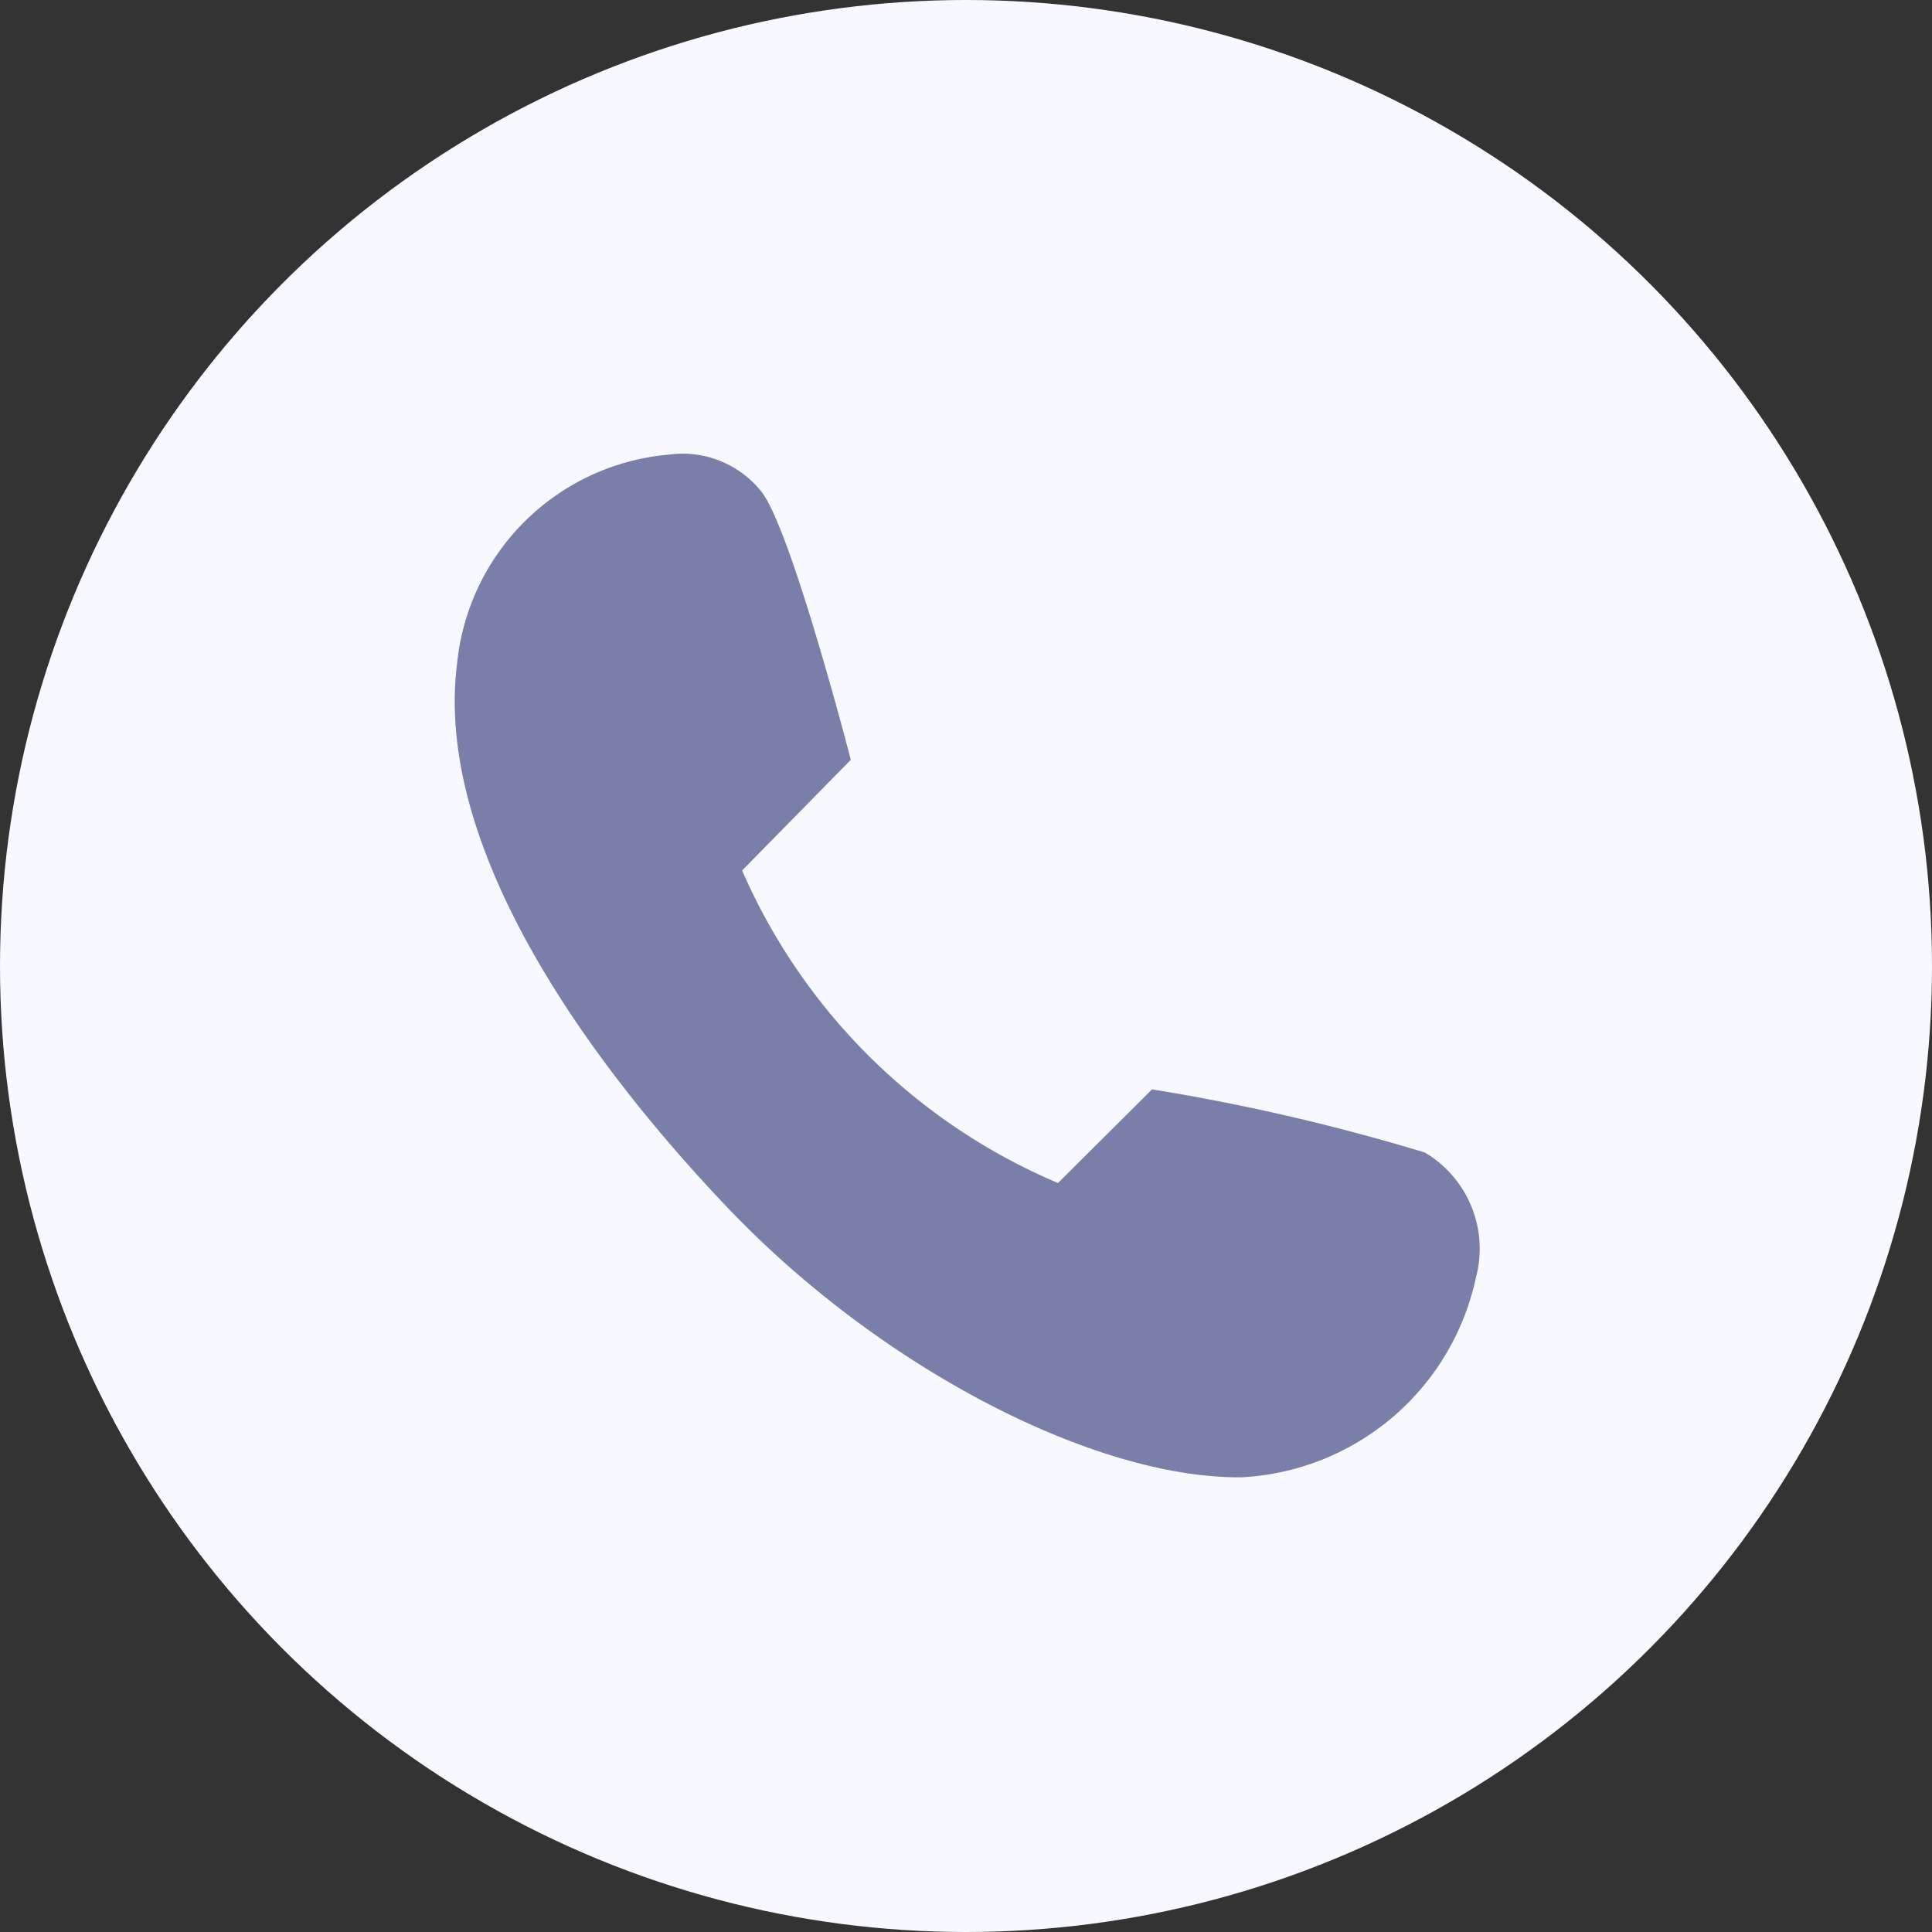
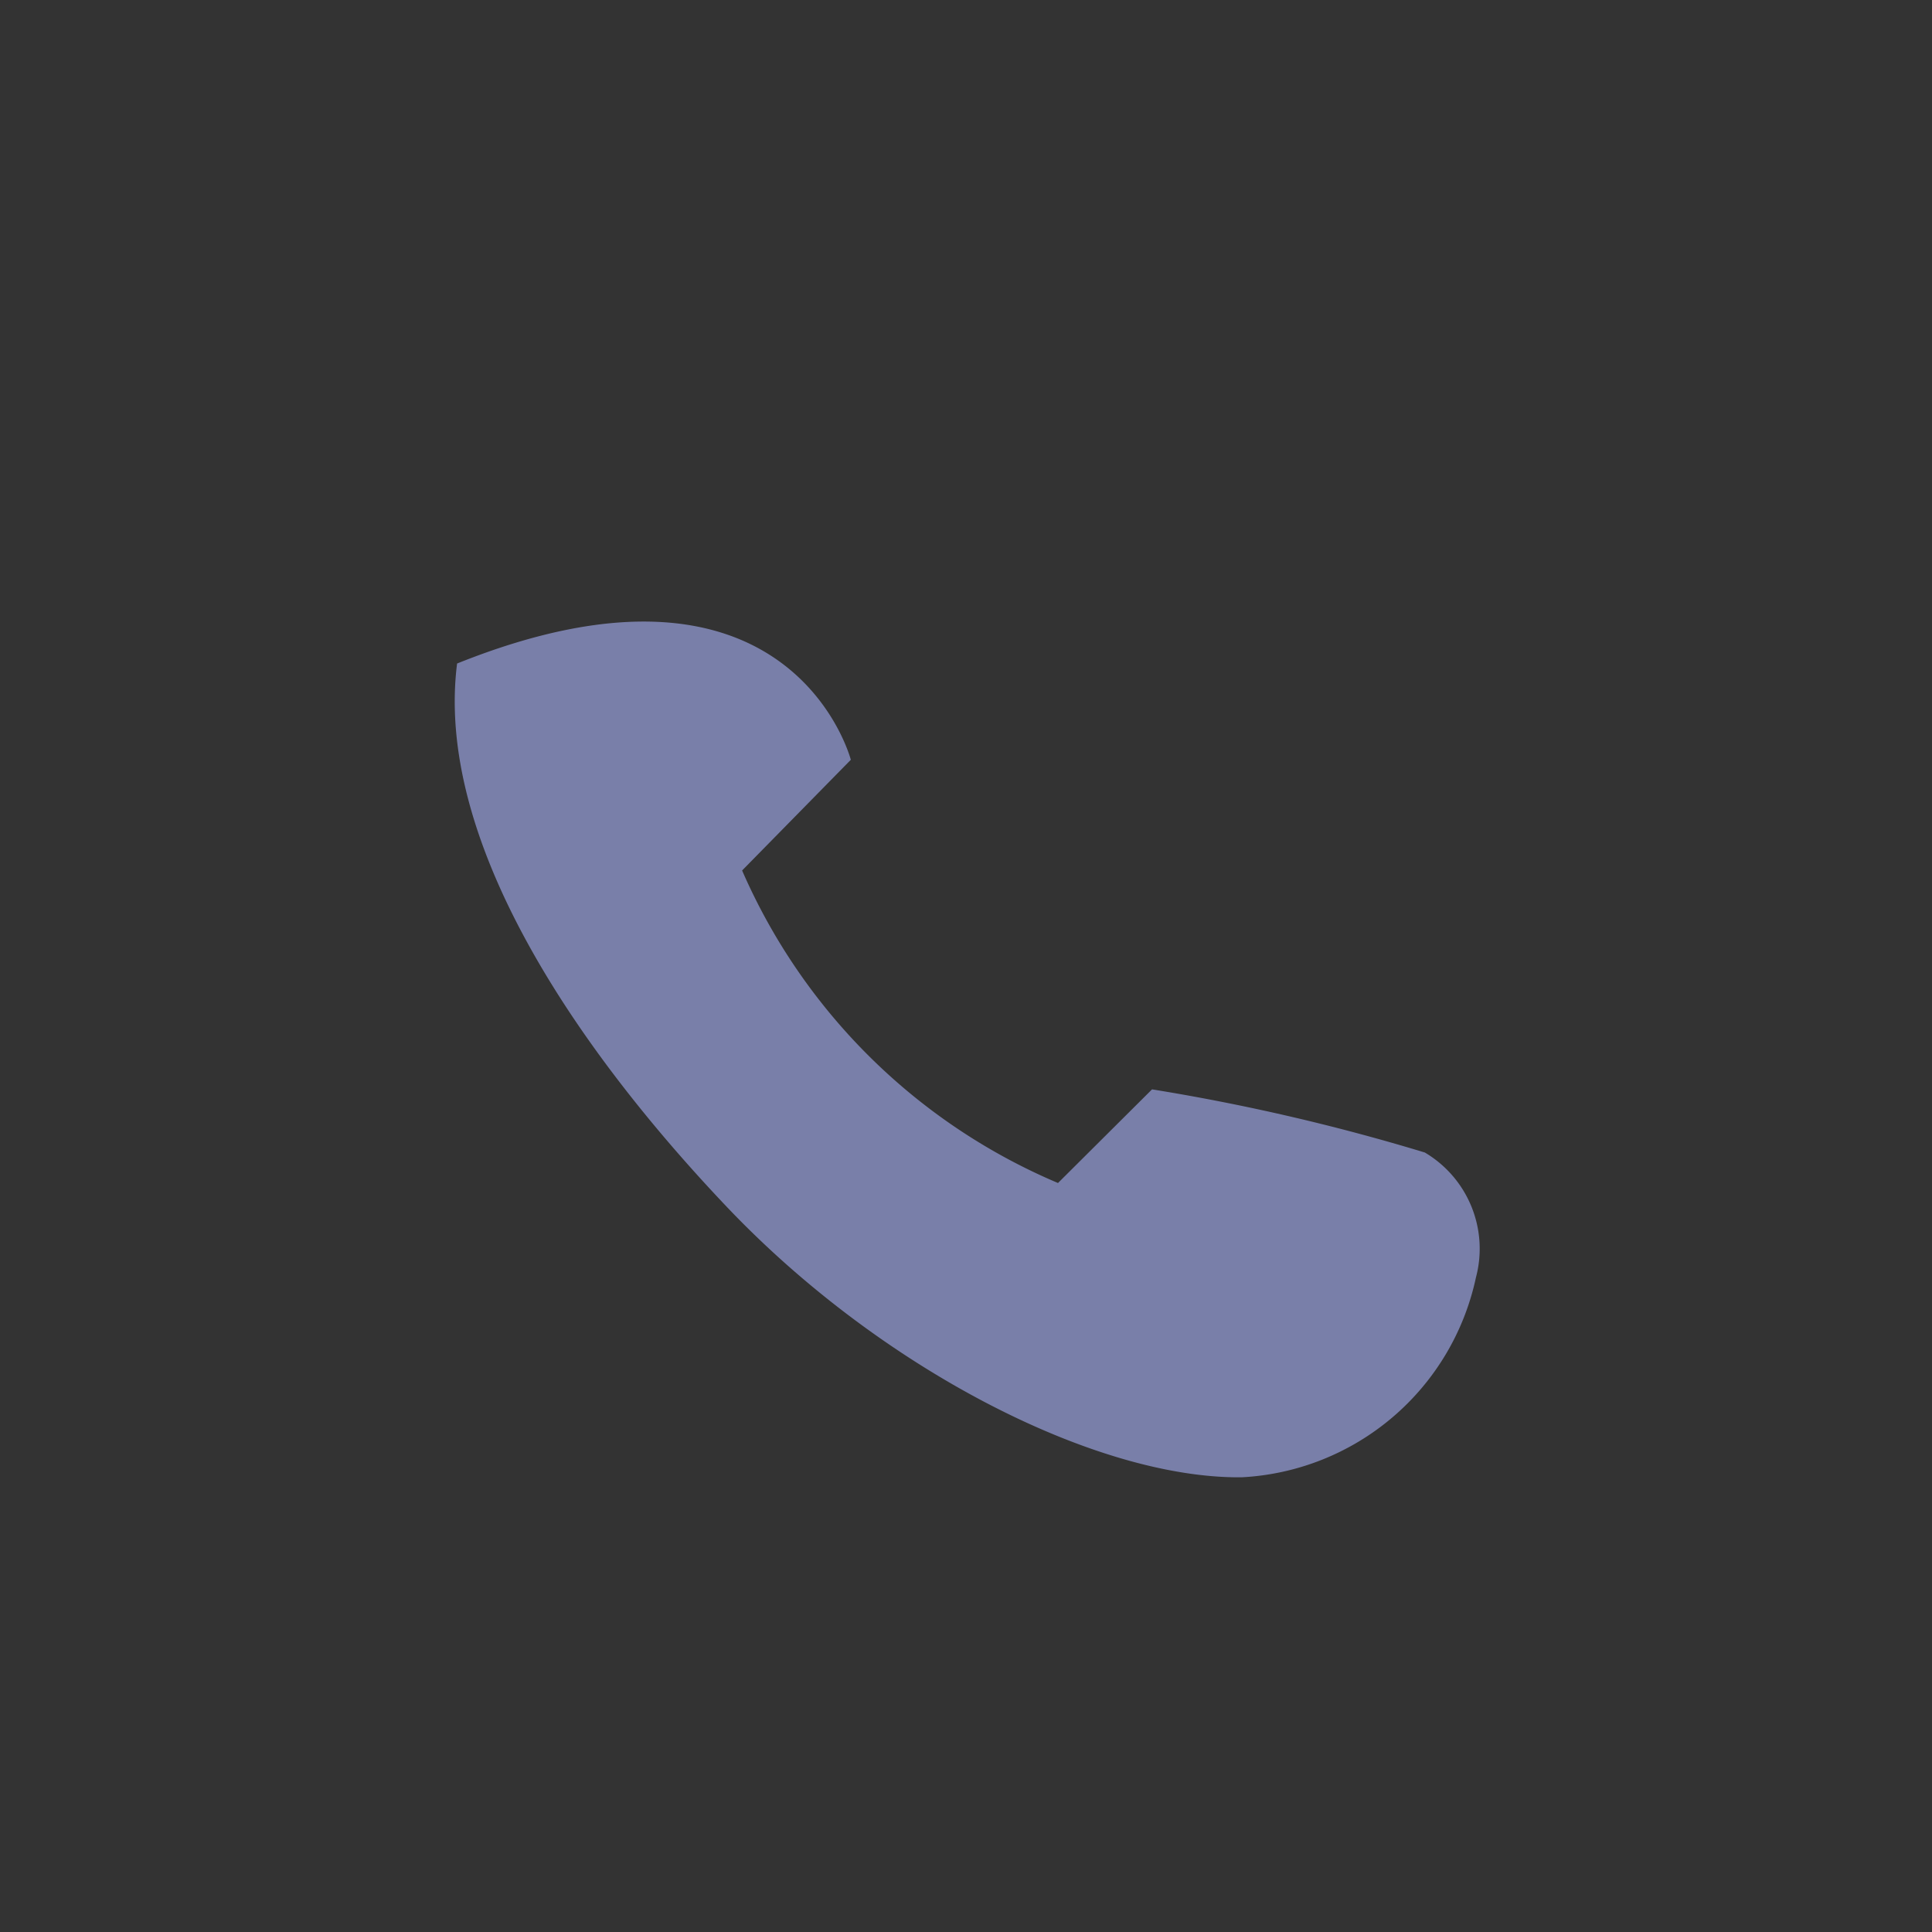
<svg xmlns="http://www.w3.org/2000/svg" width="34" height="34" viewBox="0 0 34 34">
  <rect x="0" y="0" width="34" height="34" fill="#333333" stroke="none" />
  <defs>
    <style>
      .cls-1 {
        fill: #f7f9fe;
      }

      .cls-2 {
        fill: #797fa9;
      }
    </style>
  </defs>
  <g id="组_3570" data-name="组 3570" transform="translate(-290 -5692)">
-     <circle id="椭圆_143" data-name="椭圆 143" class="cls-1" cx="17" cy="17" r="17" transform="translate(290 5692)" />
-     <path id="电话" class="cls-2" d="M105.871,102.326l-1.913,1.948a10.543,10.543,0,0,0,5.559,5.5l1.655-1.648a36.615,36.615,0,0,1,4.8,1.111,1.968,1.968,0,0,1,.9,2.2,4.452,4.452,0,0,1-4.124,3.516c-2.57.026-6.355-1.911-9.066-4.766s-5.129-6.481-4.74-9.555a4.1,4.1,0,0,1,3.733-3.677,1.772,1.772,0,0,1,1.624.654C104.823,98.271,105.871,102.326,105.871,102.326Z" transform="translate(199.102 5603.045)" />
+     <path id="电话" class="cls-2" d="M105.871,102.326l-1.913,1.948a10.543,10.543,0,0,0,5.559,5.5l1.655-1.648a36.615,36.615,0,0,1,4.8,1.111,1.968,1.968,0,0,1,.9,2.2,4.452,4.452,0,0,1-4.124,3.516c-2.57.026-6.355-1.911-9.066-4.766s-5.129-6.481-4.74-9.555C104.823,98.271,105.871,102.326,105.871,102.326Z" transform="translate(199.102 5603.045)" />
  </g>
</svg>